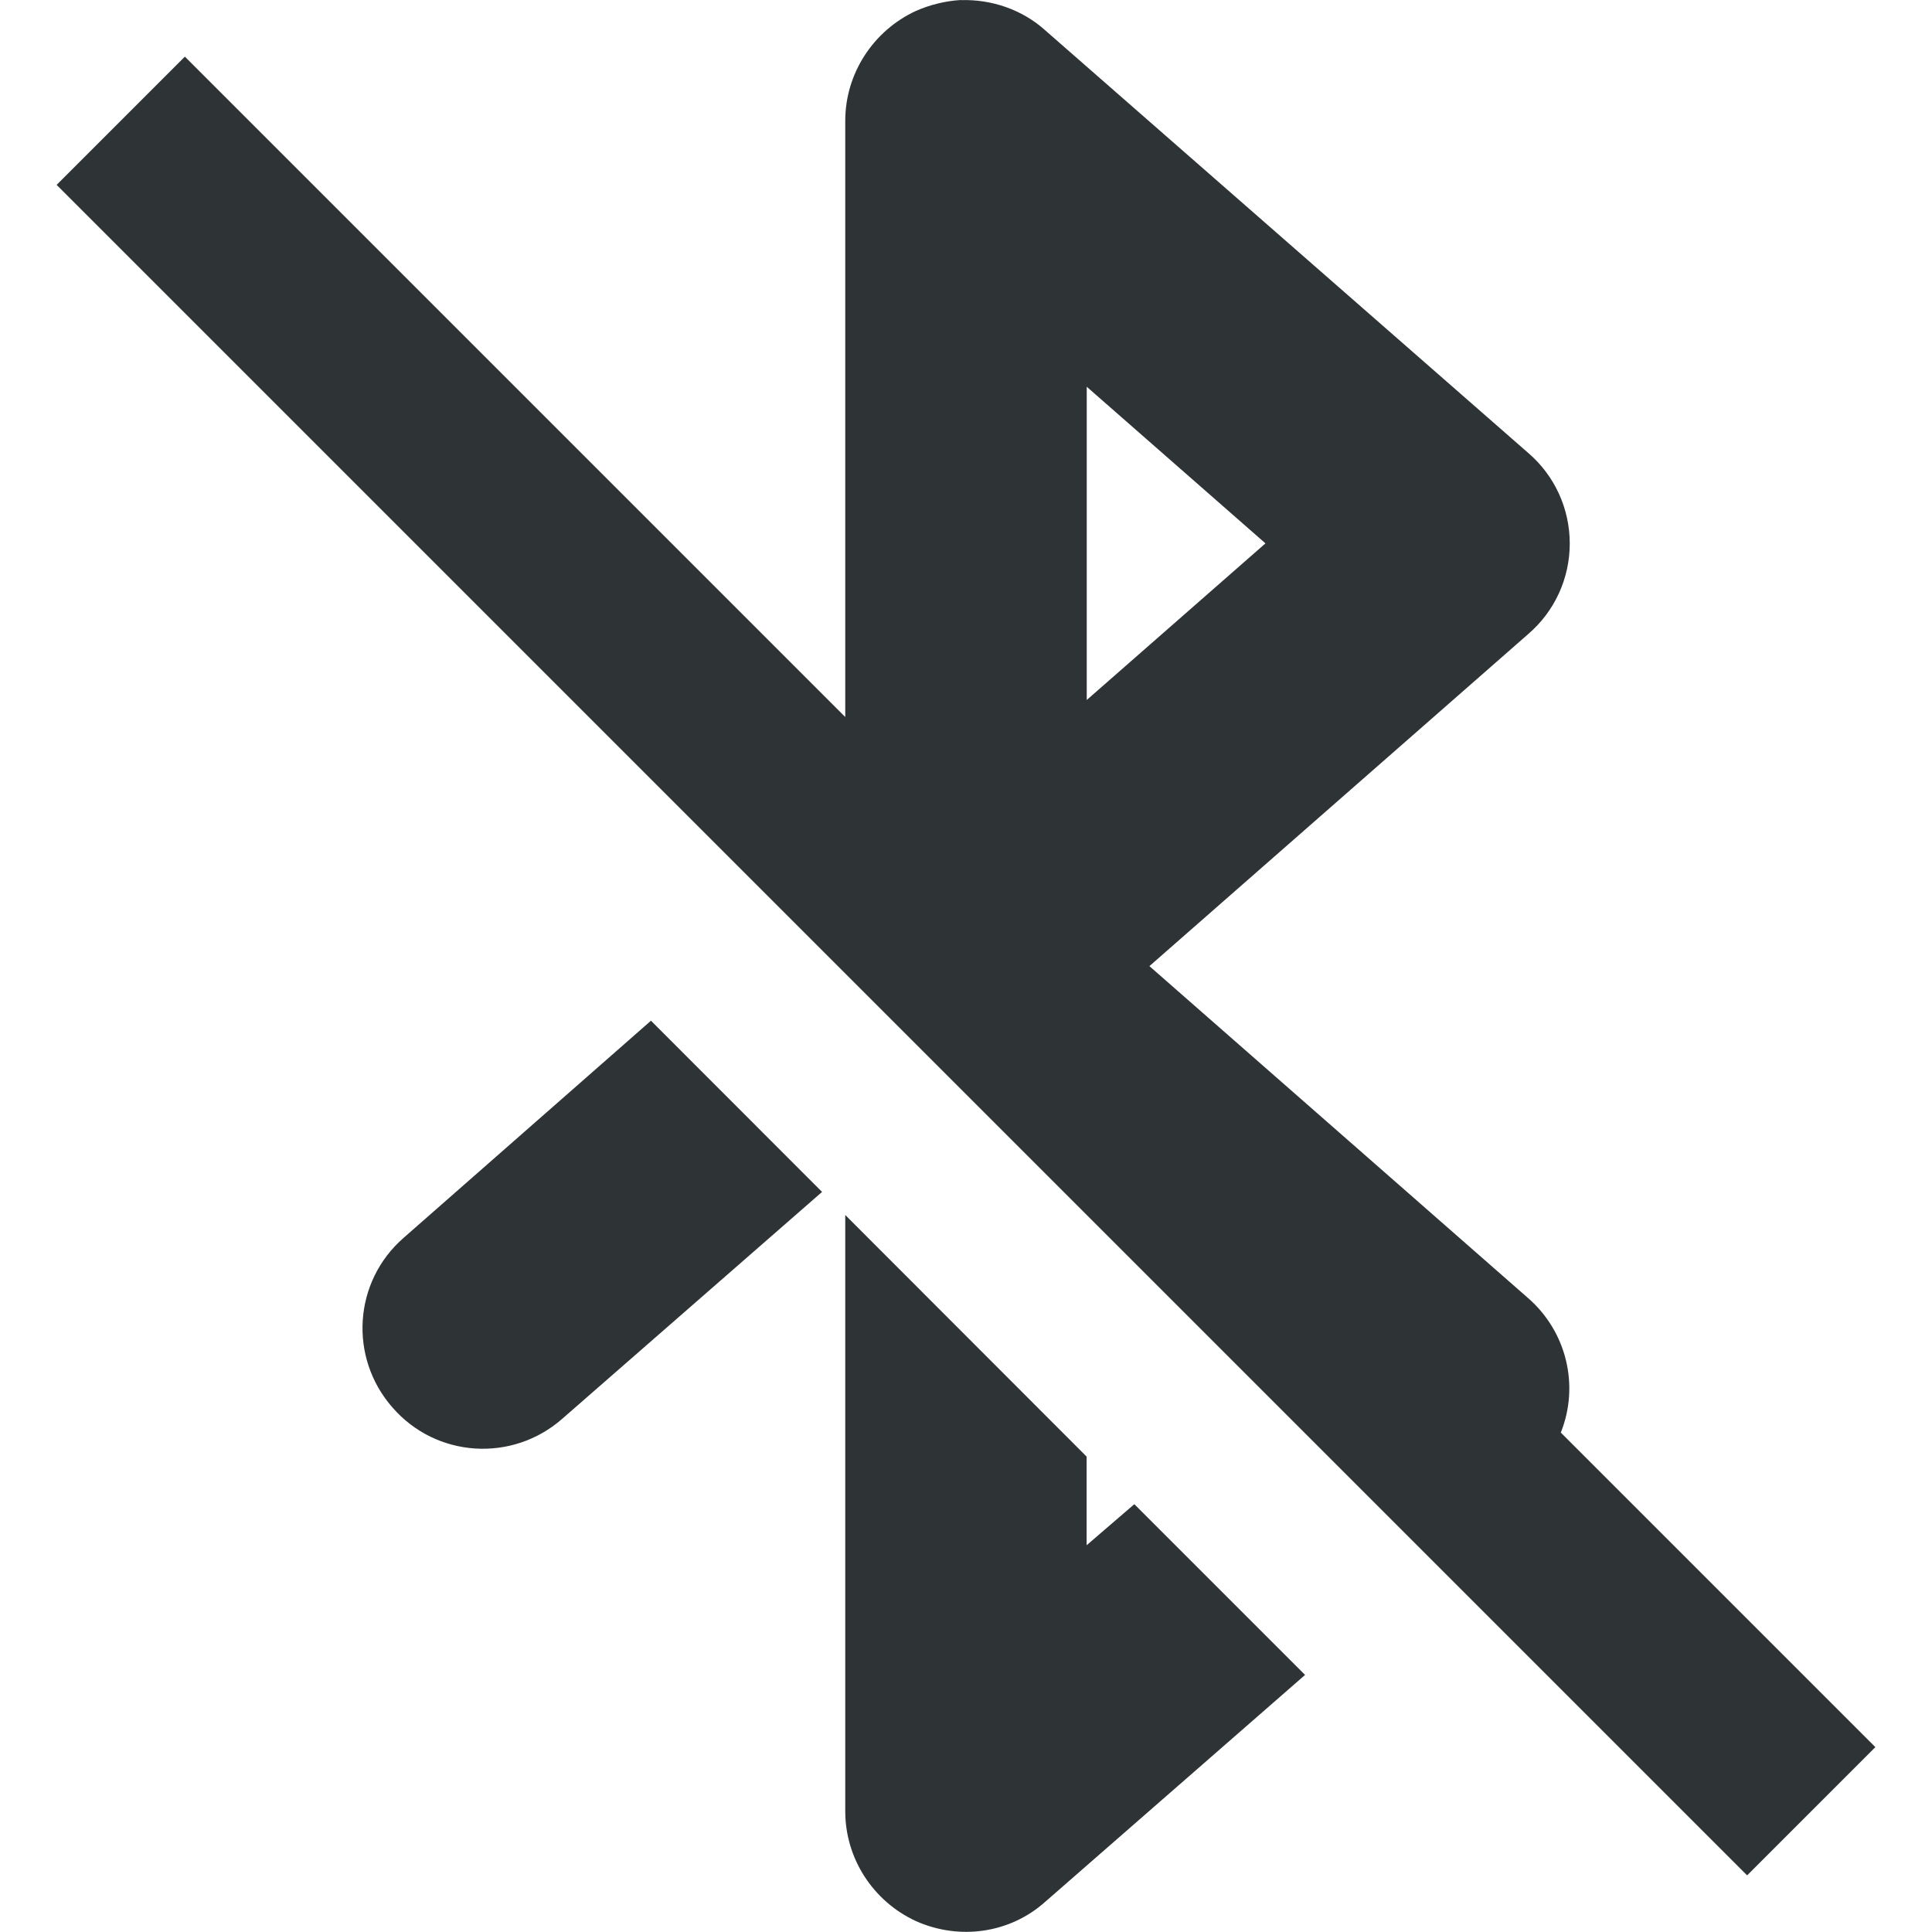
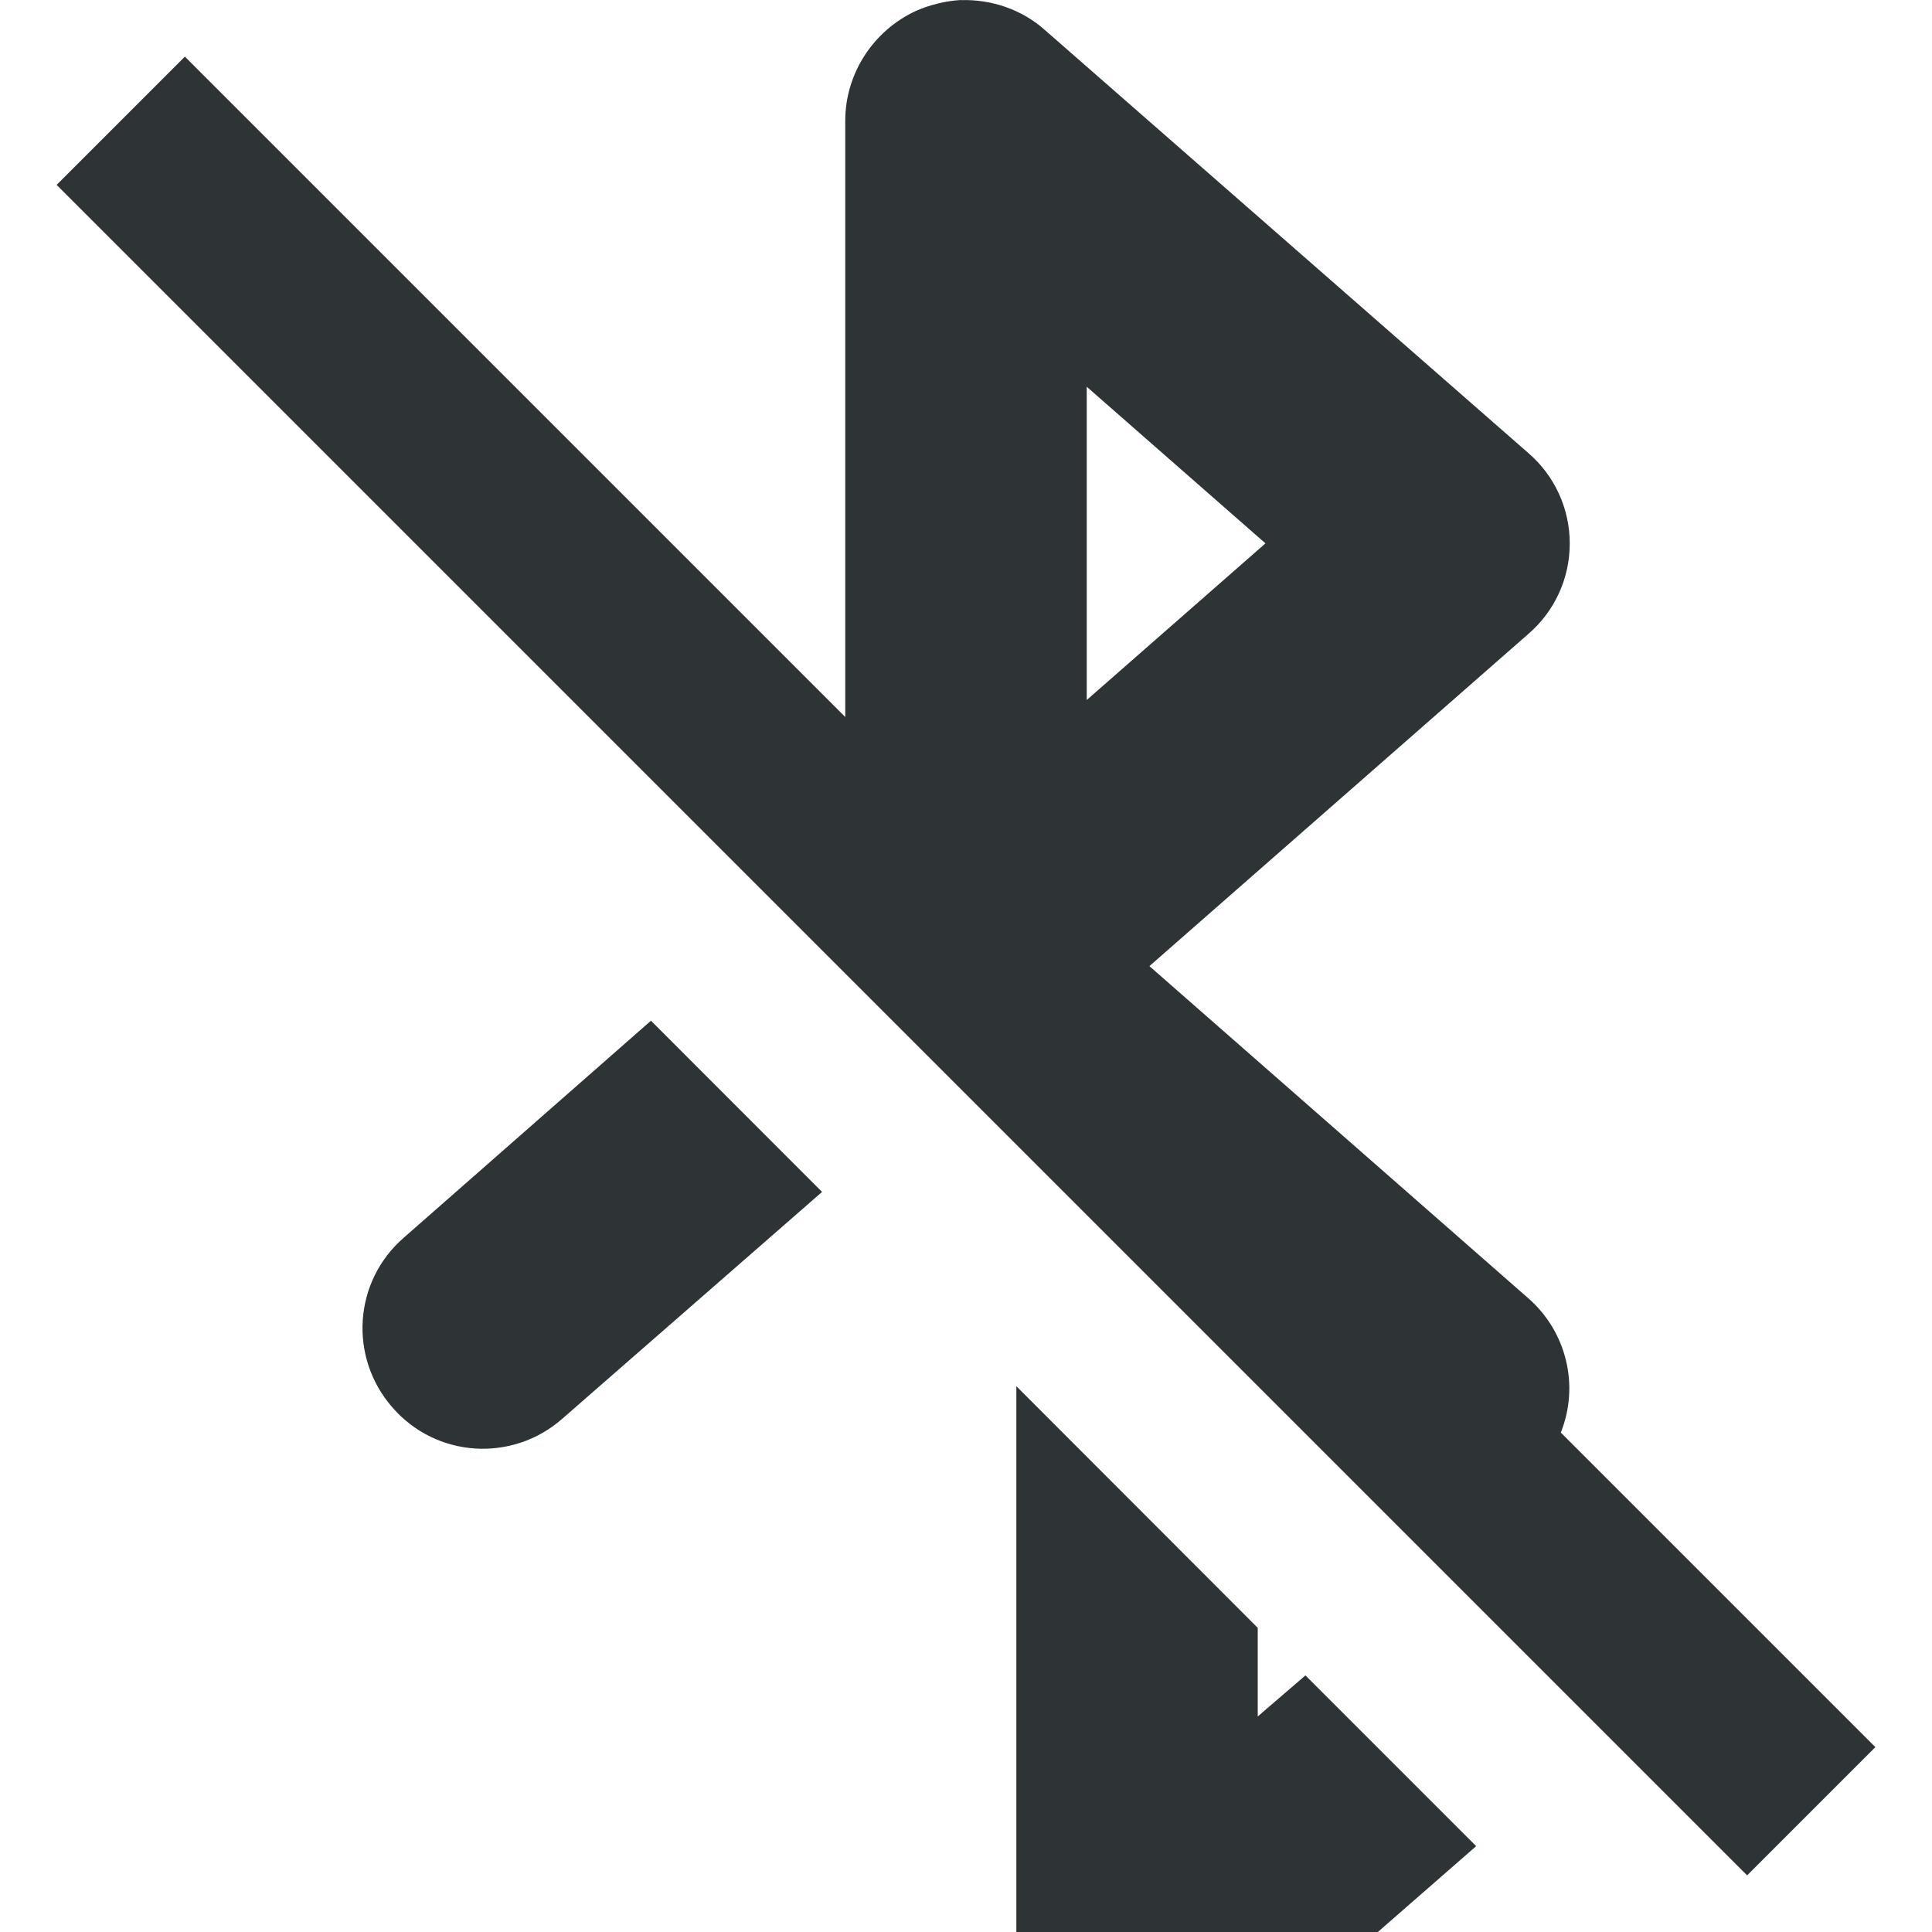
<svg xmlns="http://www.w3.org/2000/svg" height="16px" viewBox="0 0 16 16" width="16px">
-   <path d="m 7.957 0 c -0.129 0.008 -0.254 0.039 -0.371 0.09 c -0.355 0.164 -0.586 0.52 -0.586 0.91 v 4.938 l -5.469 -5.469 l -1.062 1.062 l 14 14 l 1.062 -1.062 l -2.605 -2.605 c 0.156 -0.391 0.047 -0.836 -0.27 -1.113 l -3.137 -2.75 l 3.137 -2.75 c 0.219 -0.188 0.344 -0.461 0.344 -0.75 s -0.125 -0.562 -0.344 -0.75 l -4 -3.5 c -0.191 -0.172 -0.445 -0.258 -0.699 -0.25 z m 1.043 3.203 l 1.48 1.297 l -1.48 1.297 z m -3.609 5.25 l -2.047 1.797 c -0.418 0.363 -0.457 0.992 -0.094 1.406 c 0.363 0.418 0.992 0.457 1.406 0.094 l 2.152 -1.879 z m 1.609 1.609 v 4.938 c 0 0.391 0.23 0.746 0.586 0.91 c 0.359 0.16 0.777 0.102 1.07 -0.16 l 2.152 -1.879 l -1.414 -1.414 l -0.395 0.34 v -0.734 z m 0 0" fill="#2e3436" />
+   <path d="m 7.957 0 c -0.129 0.008 -0.254 0.039 -0.371 0.09 c -0.355 0.164 -0.586 0.52 -0.586 0.91 v 4.938 l -5.469 -5.469 l -1.062 1.062 l 14 14 l 1.062 -1.062 l -2.605 -2.605 c 0.156 -0.391 0.047 -0.836 -0.27 -1.113 l -3.137 -2.75 l 3.137 -2.75 c 0.219 -0.188 0.344 -0.461 0.344 -0.75 s -0.125 -0.562 -0.344 -0.75 l -4 -3.5 c -0.191 -0.172 -0.445 -0.258 -0.699 -0.25 z m 1.043 3.203 l 1.48 1.297 l -1.48 1.297 z m -3.609 5.25 l -2.047 1.797 c -0.418 0.363 -0.457 0.992 -0.094 1.406 c 0.363 0.418 0.992 0.457 1.406 0.094 l 2.152 -1.879 m 1.609 1.609 v 4.938 c 0 0.391 0.23 0.746 0.586 0.91 c 0.359 0.16 0.777 0.102 1.07 -0.16 l 2.152 -1.879 l -1.414 -1.414 l -0.395 0.34 v -0.734 z m 0 0" fill="#2e3436" />
</svg>